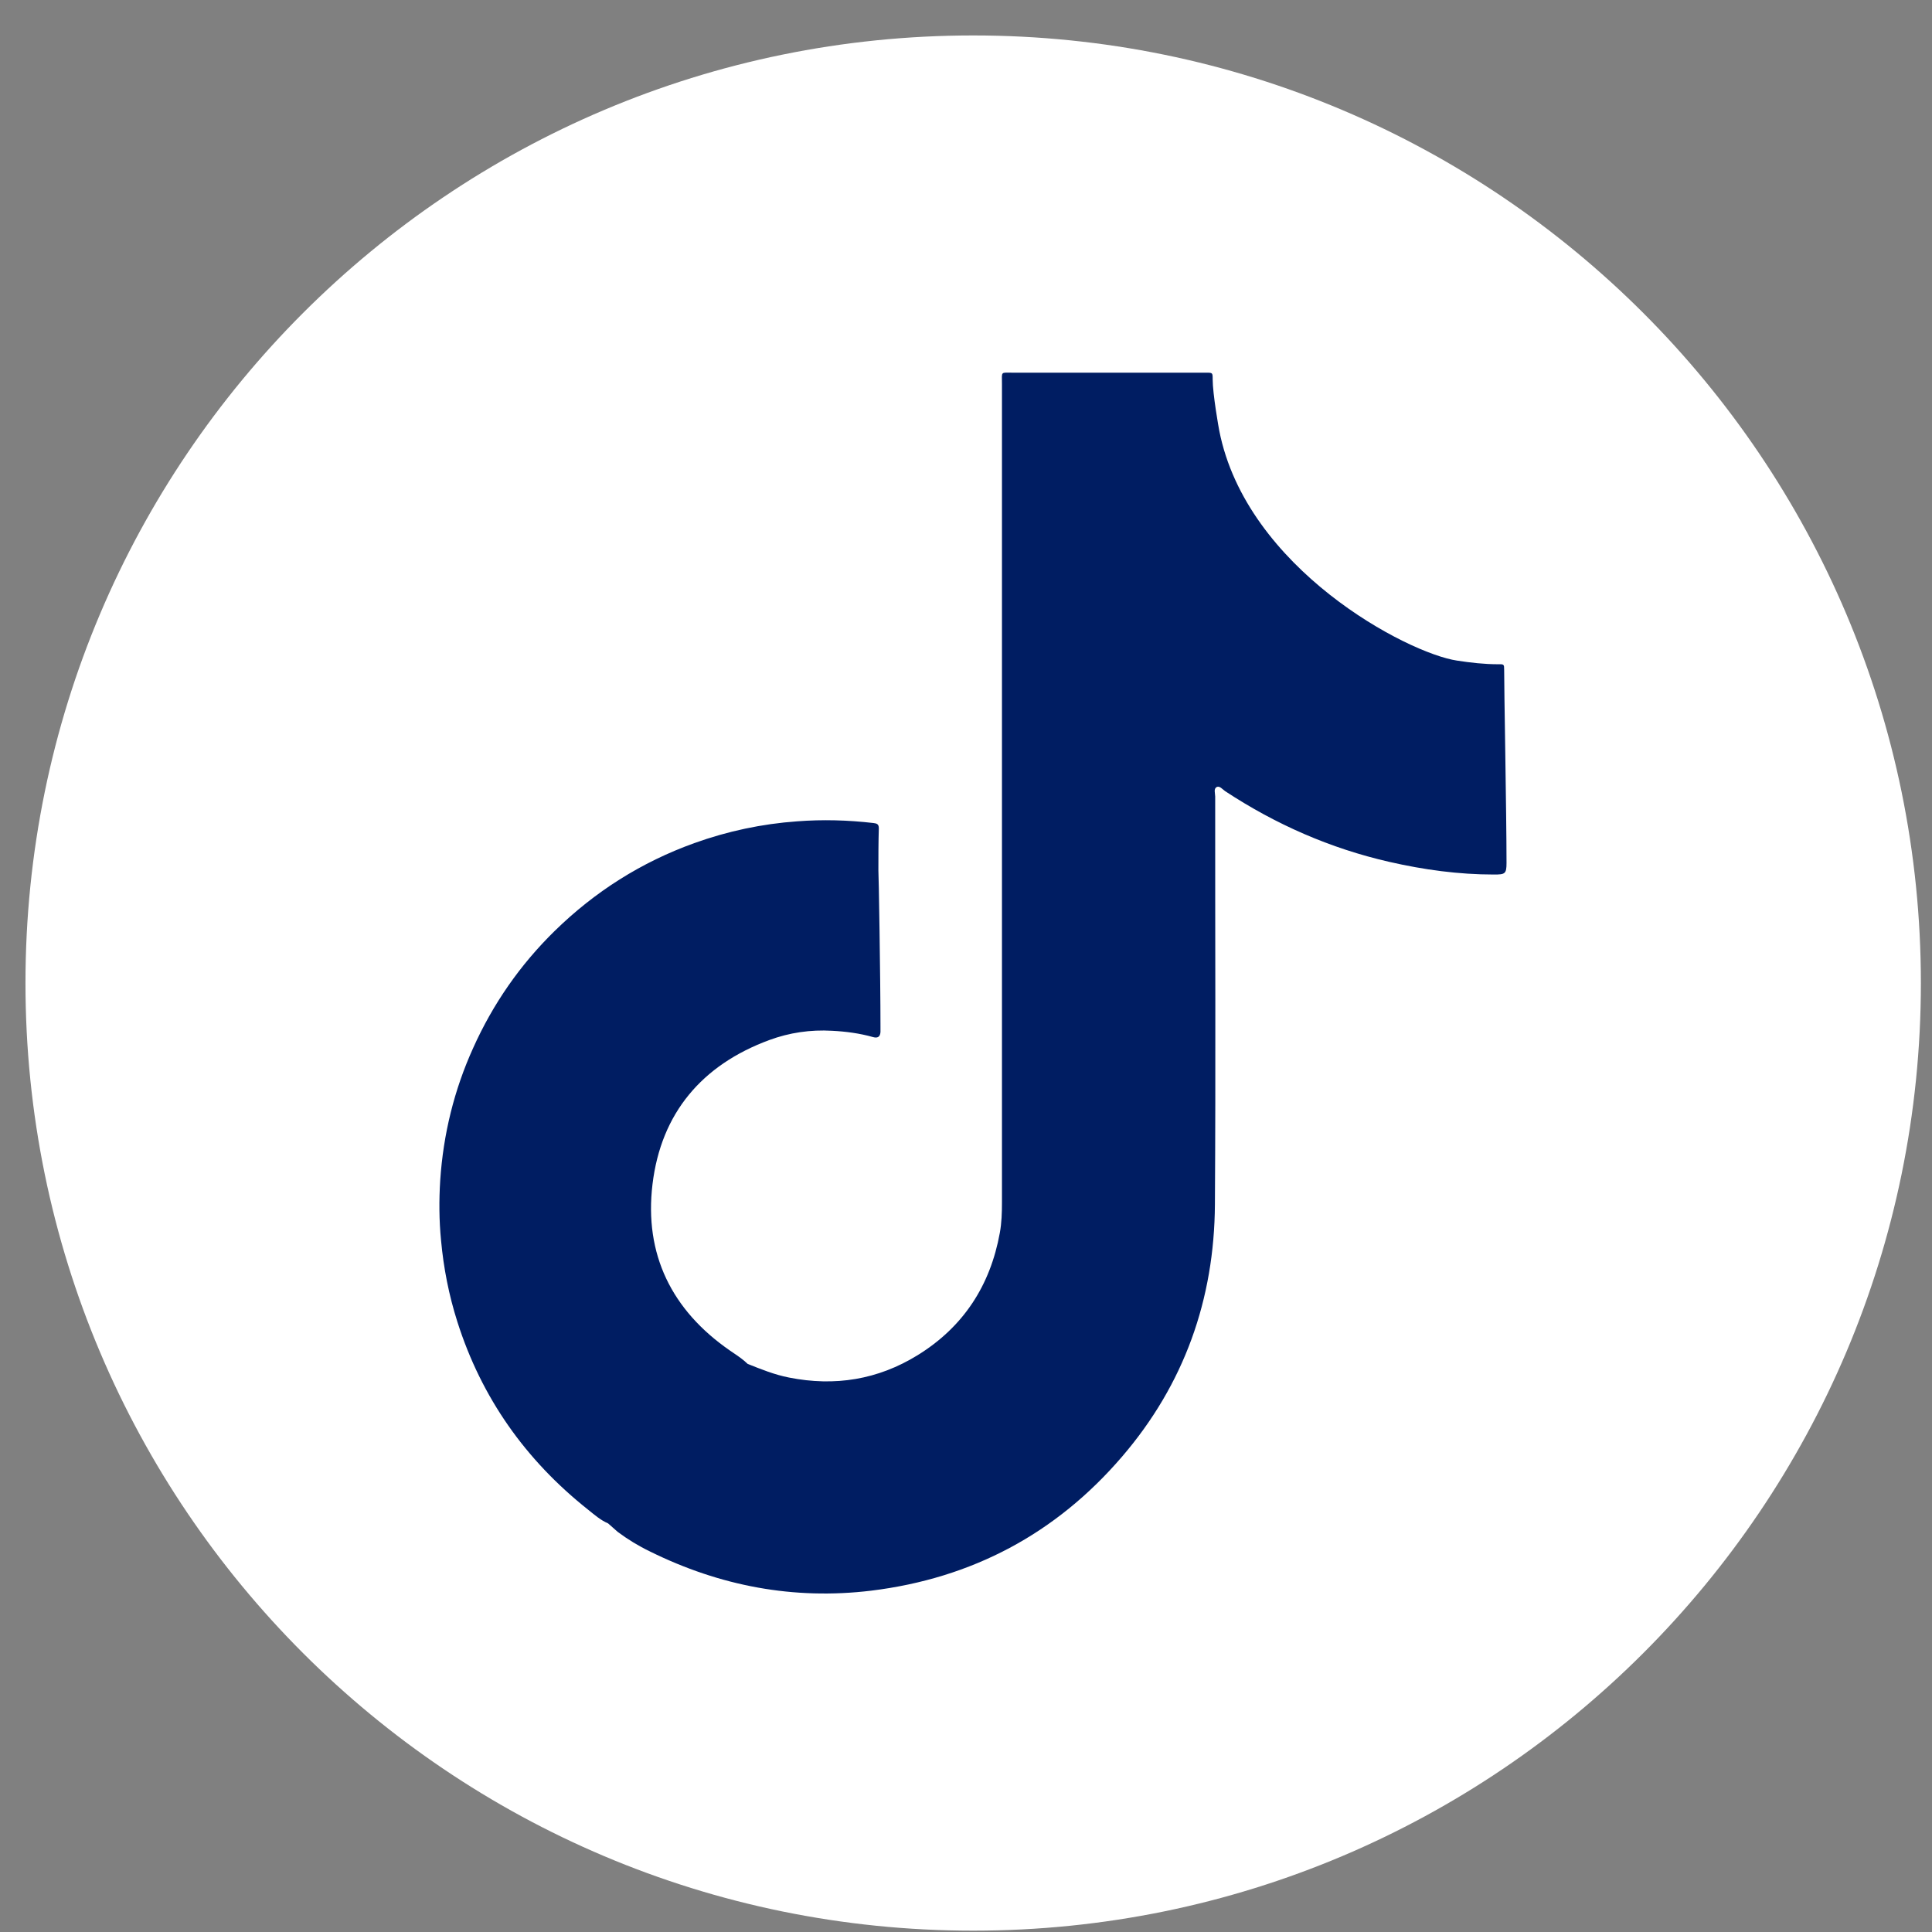
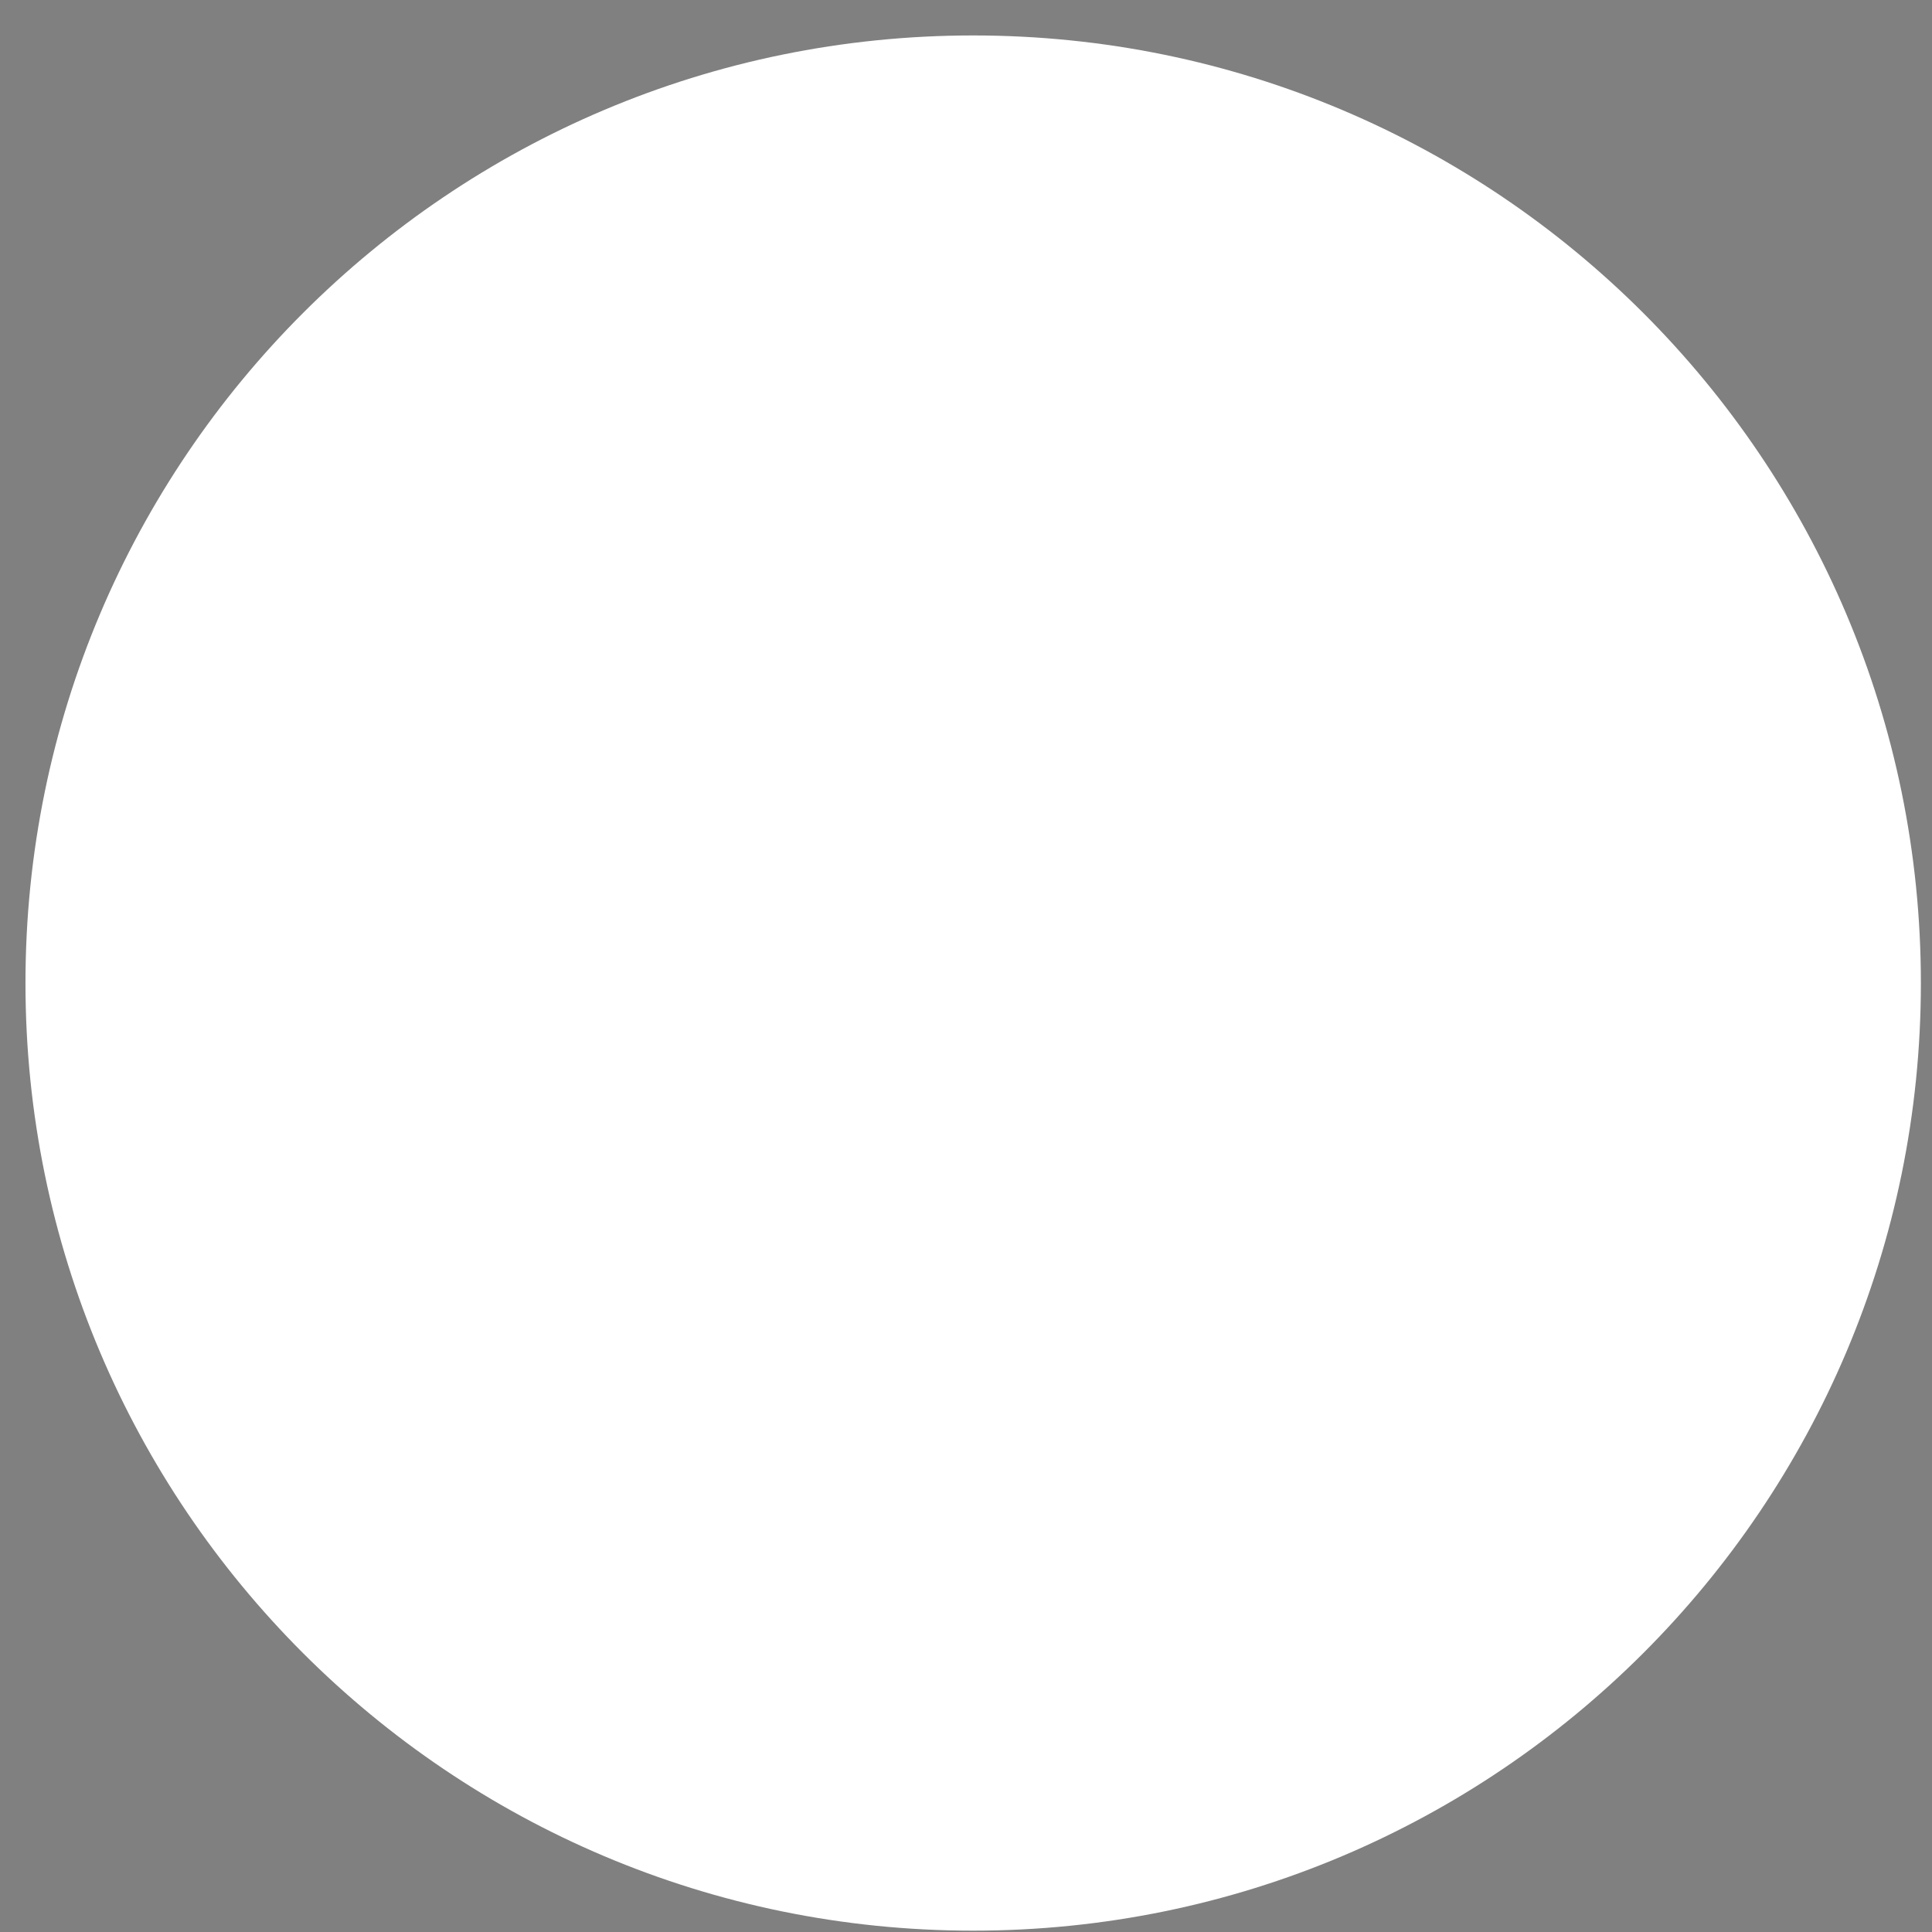
<svg xmlns="http://www.w3.org/2000/svg" width="49" height="49" viewBox="0 0 49 49" fill="none">
  <rect x="0" y="0" width="49" height="49" fill="#808080" stroke="none" />
  <path d="M24.682 48.966C37.956 48.966 48.718 38.206 48.718 24.933C48.718 11.659 37.956 0.899 24.682 0.899C11.407 0.899 0.646 11.659 0.646 24.933C0.646 38.206 11.407 48.966 24.682 48.966Z" fill="white" />
-   <path d="M38.149 16.989C38.149 16.85 38.145 16.843 37.999 16.847C37.647 16.847 37.298 16.808 36.952 16.754C35.695 16.566 31.615 14.426 30.924 10.926C30.91 10.858 30.756 9.989 30.756 9.619C30.756 9.455 30.756 9.452 30.593 9.452C30.553 9.452 30.518 9.452 30.479 9.452C28.883 9.452 27.285 9.452 25.689 9.452C25.369 9.452 25.412 9.413 25.412 9.733C25.412 16.655 25.412 23.576 25.412 30.498C25.412 30.758 25.404 31.014 25.358 31.267C25.116 32.606 24.432 33.656 23.271 34.372C22.267 34.991 21.174 35.169 20.013 34.938C19.646 34.867 19.305 34.728 18.963 34.592C18.934 34.567 18.906 34.542 18.881 34.518C18.767 34.421 18.639 34.34 18.514 34.254C17.036 33.232 16.335 31.812 16.549 30.035C16.766 28.233 17.802 27.009 19.511 26.378C20.02 26.19 20.558 26.111 21.103 26.143C21.456 26.161 21.804 26.207 22.143 26.303C22.26 26.336 22.324 26.296 22.331 26.172C22.331 26.129 22.331 26.083 22.331 26.04C22.331 24.797 22.285 22.084 22.278 22.077C22.278 21.721 22.278 21.362 22.289 21.006C22.289 20.902 22.239 20.884 22.153 20.874C21.509 20.799 20.864 20.781 20.216 20.831C19.323 20.895 18.454 21.08 17.61 21.383C16.264 21.867 15.085 22.615 14.067 23.612C13.191 24.47 12.503 25.46 12.001 26.578C11.517 27.646 11.243 28.767 11.165 29.935C11.133 30.441 11.136 30.95 11.186 31.459C11.25 32.16 11.385 32.848 11.599 33.521C12.211 35.45 13.33 37.031 14.914 38.288C15.074 38.416 15.231 38.555 15.423 38.637C15.505 38.708 15.584 38.779 15.665 38.851C15.922 39.043 16.196 39.21 16.485 39.349C18.258 40.225 20.127 40.581 22.096 40.343C24.653 40.029 26.782 38.897 28.456 36.946C30.034 35.109 30.799 32.955 30.813 30.544C30.835 27.098 30.817 23.651 30.82 20.201C30.82 20.119 30.774 20.001 30.863 19.959C30.934 19.927 31.006 20.019 31.073 20.066C32.355 20.909 33.74 21.518 35.24 21.86C36.112 22.059 36.992 22.18 37.889 22.18C38.17 22.18 38.209 22.166 38.209 21.885C38.209 20.66 38.145 17.313 38.149 16.989Z" fill="#001D62" />
</svg>